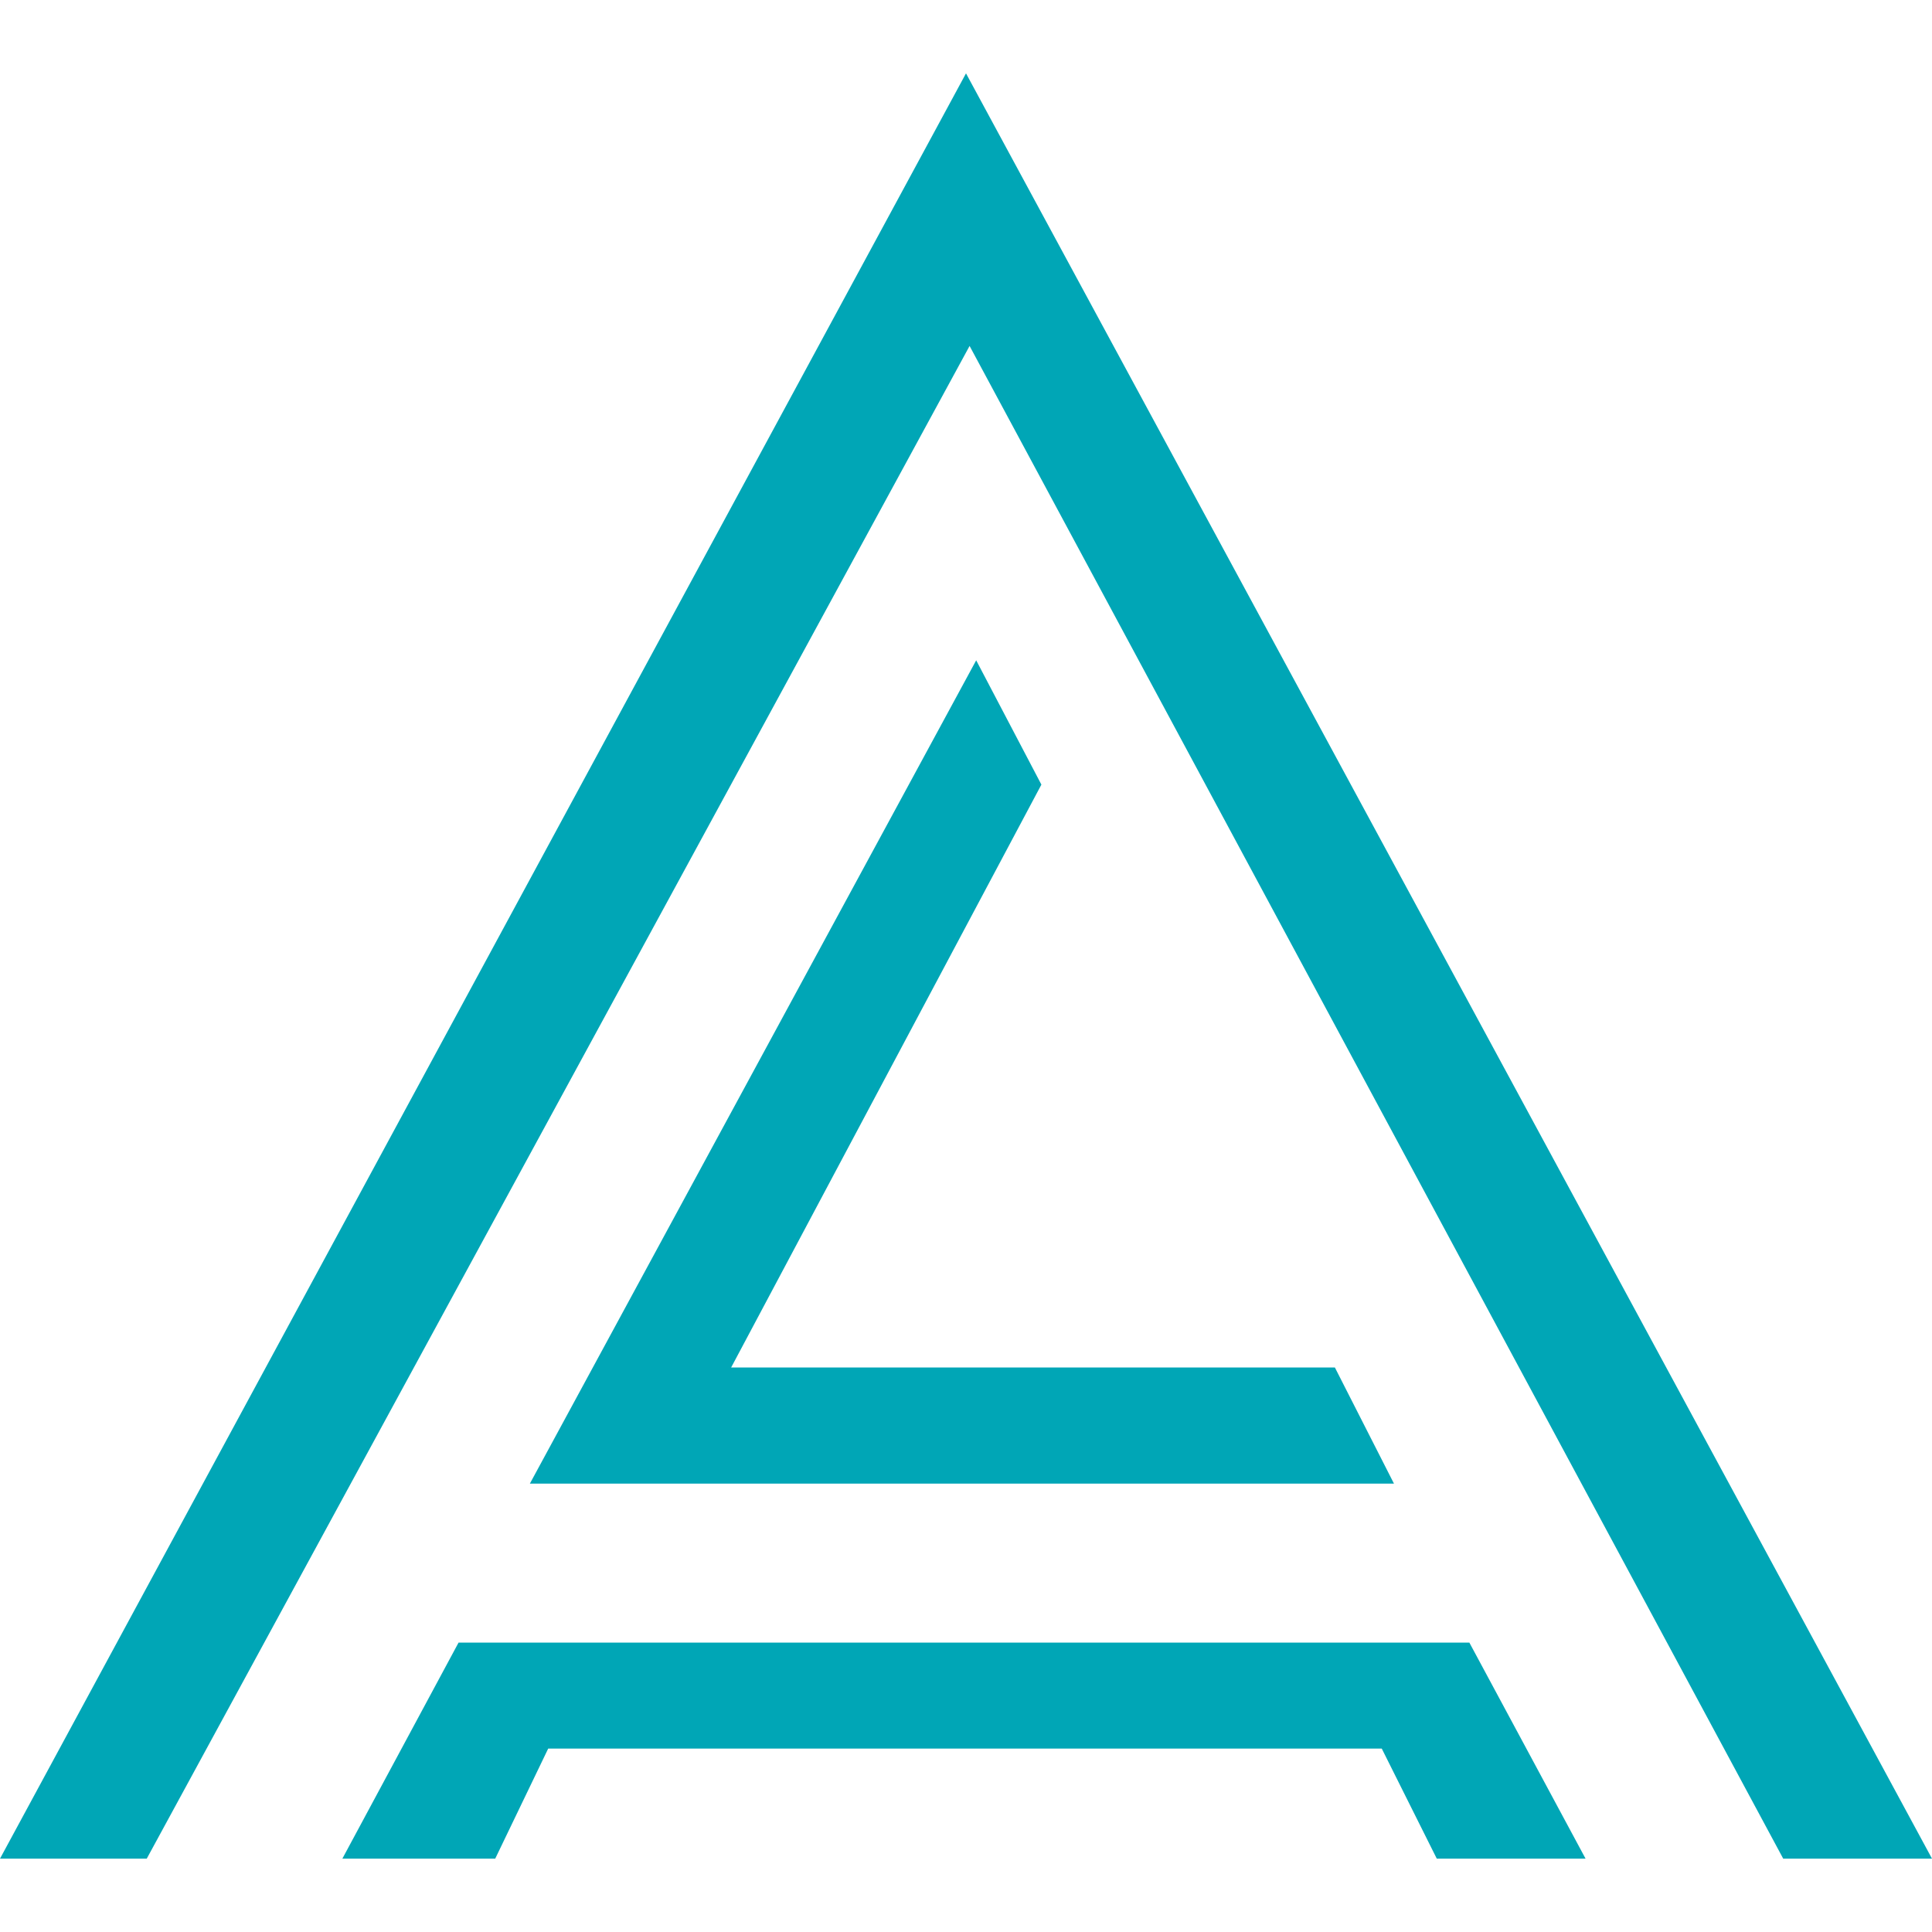
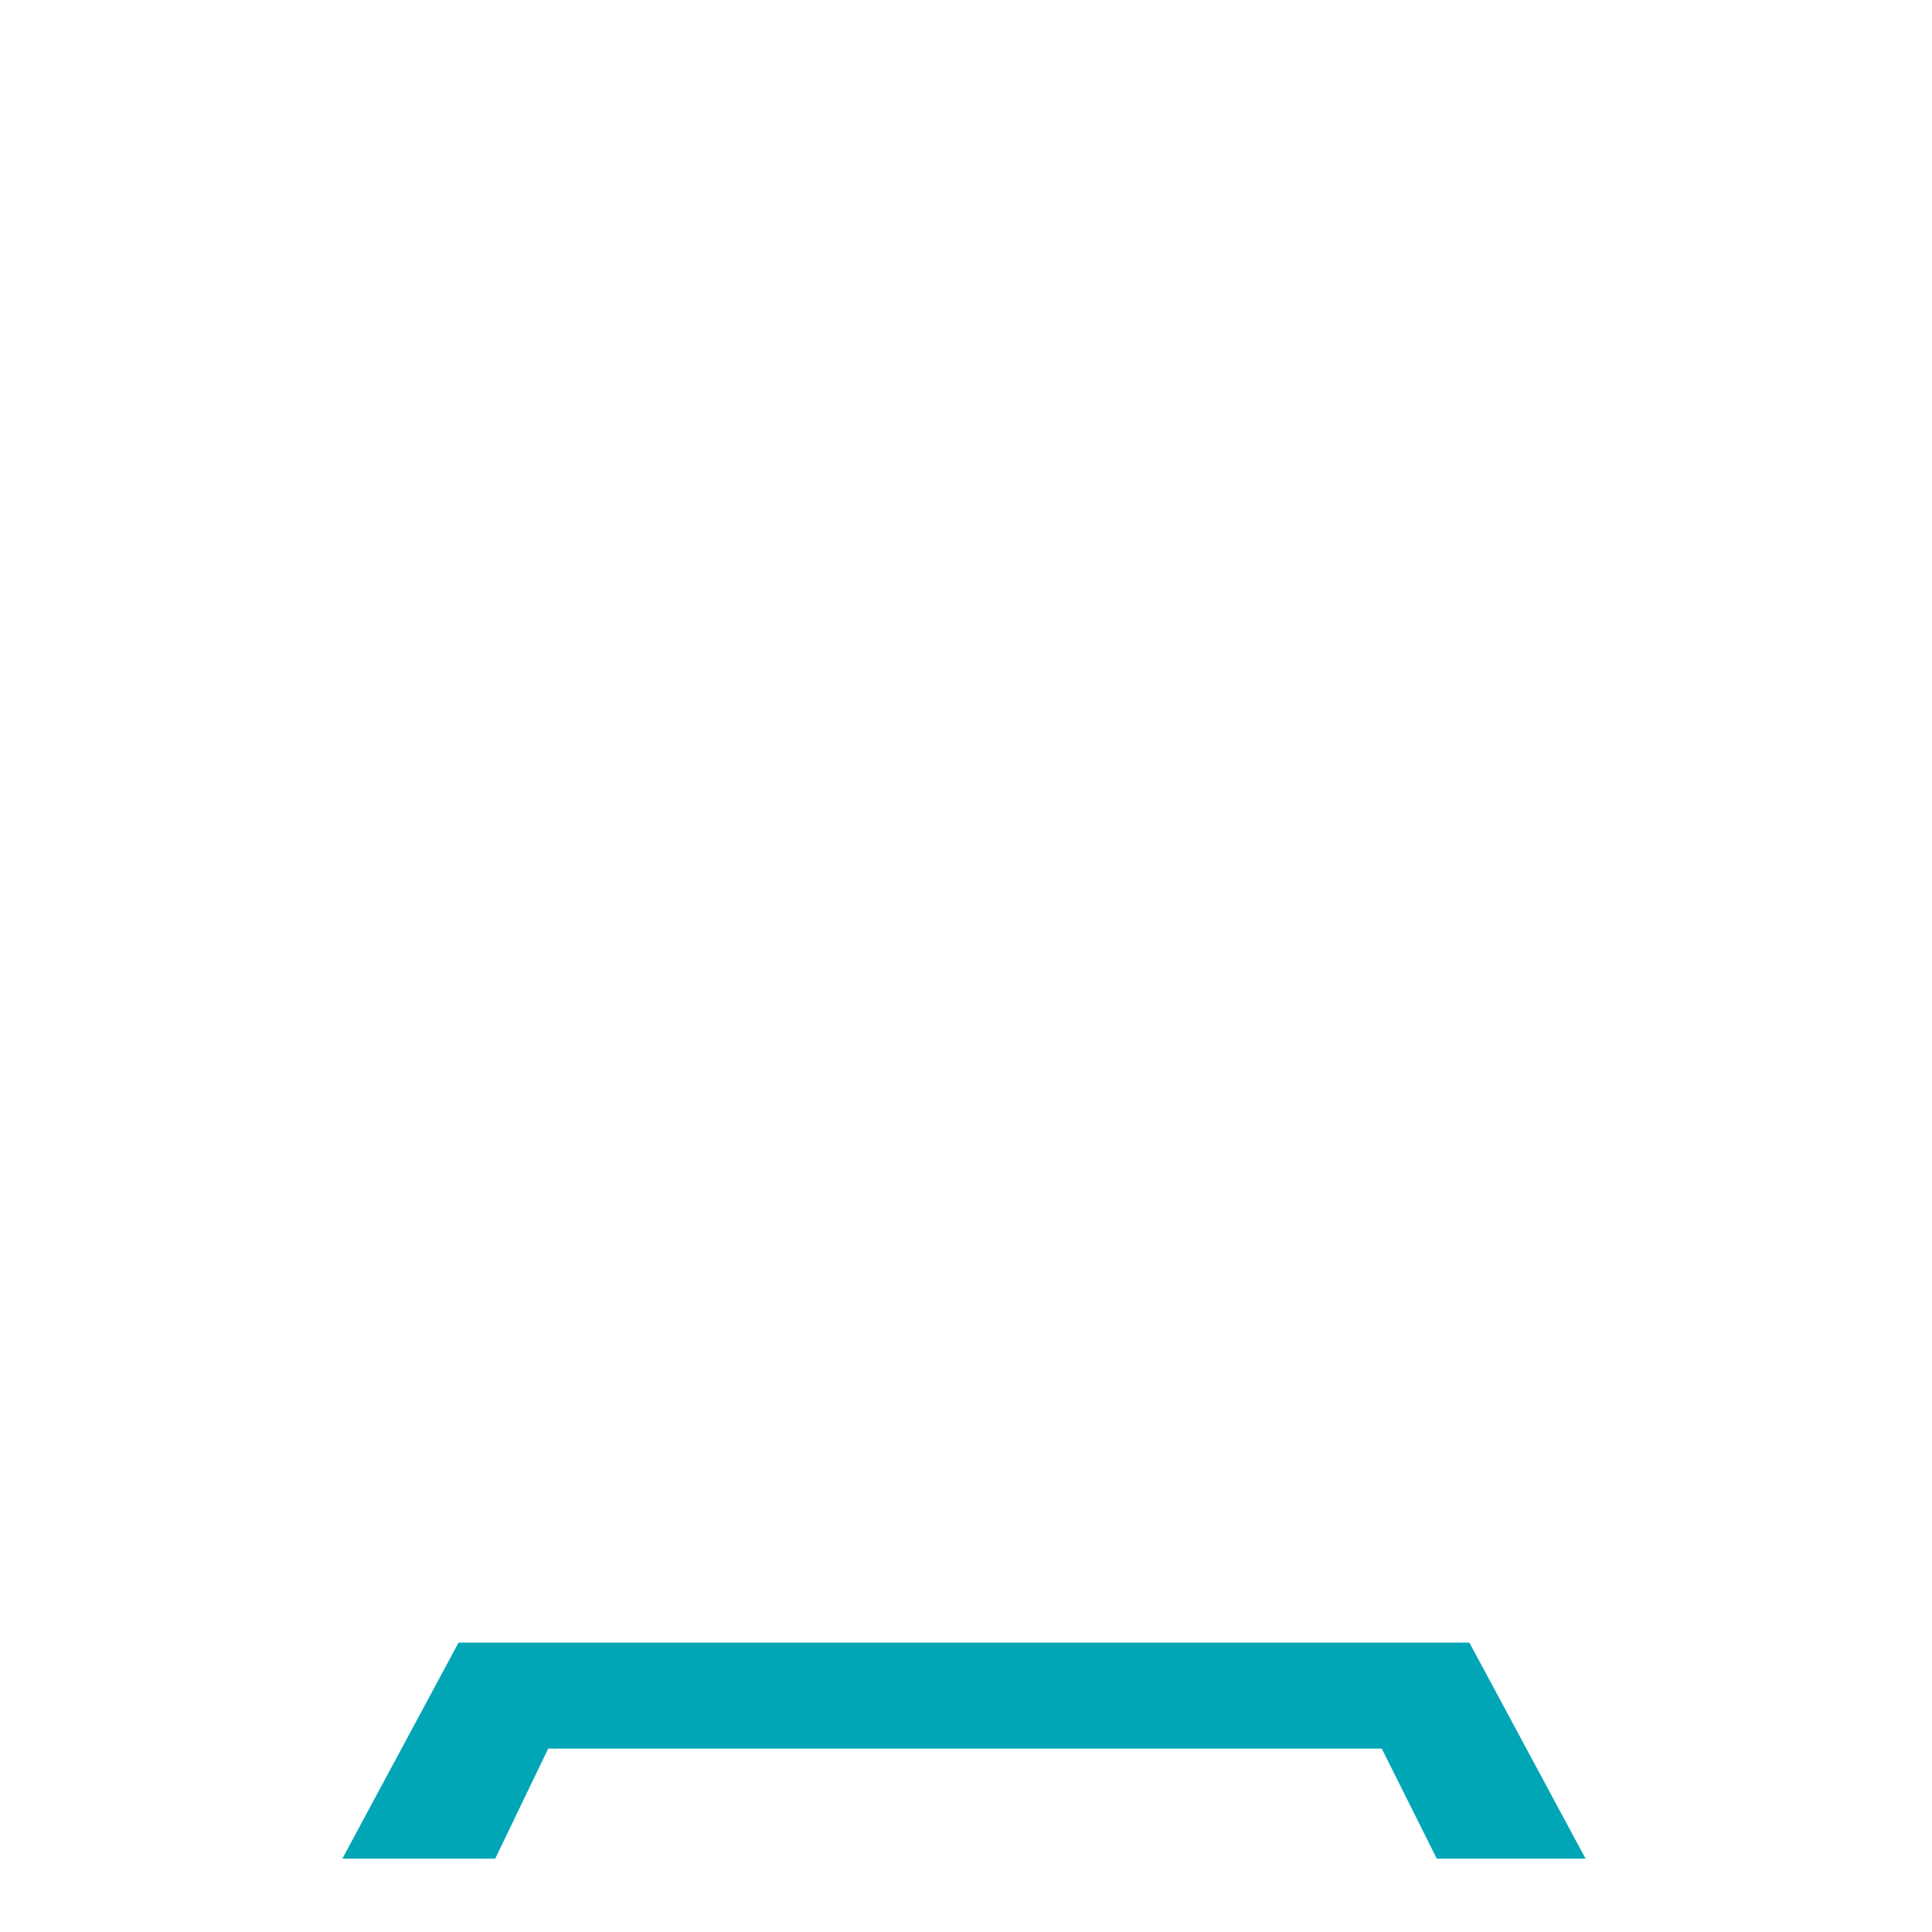
<svg xmlns="http://www.w3.org/2000/svg" viewBox="0 0 512 512">
  <g id="a" />
  <g id="b">
    <g id="c">
      <g>
        <g>
-           <polygon points="512 492.56 472.57 492.56 256.95 91.68 38.89 492.56 0 492.56 256 19.44 512 492.56" style="fill:#00a6b6;" />
          <polygon points="420.19 492.56 380.76 492.56 366.18 463.39 145.28 463.39 131.24 492.56 90.73 492.56 121.52 435.31 389.4 435.31 420.19 492.56" style="fill:#00a6b6;" />
-           <polygon points="369.42 393.18 140.42 393.18 258.7 174.99 275.98 207.93 193.76 362.4 353.76 362.4 369.42 393.18" style="fill:#00a6b6;" />
        </g>
-         <rect width="512" height="512" style="fill:none;" />
      </g>
    </g>
  </g>
</svg>